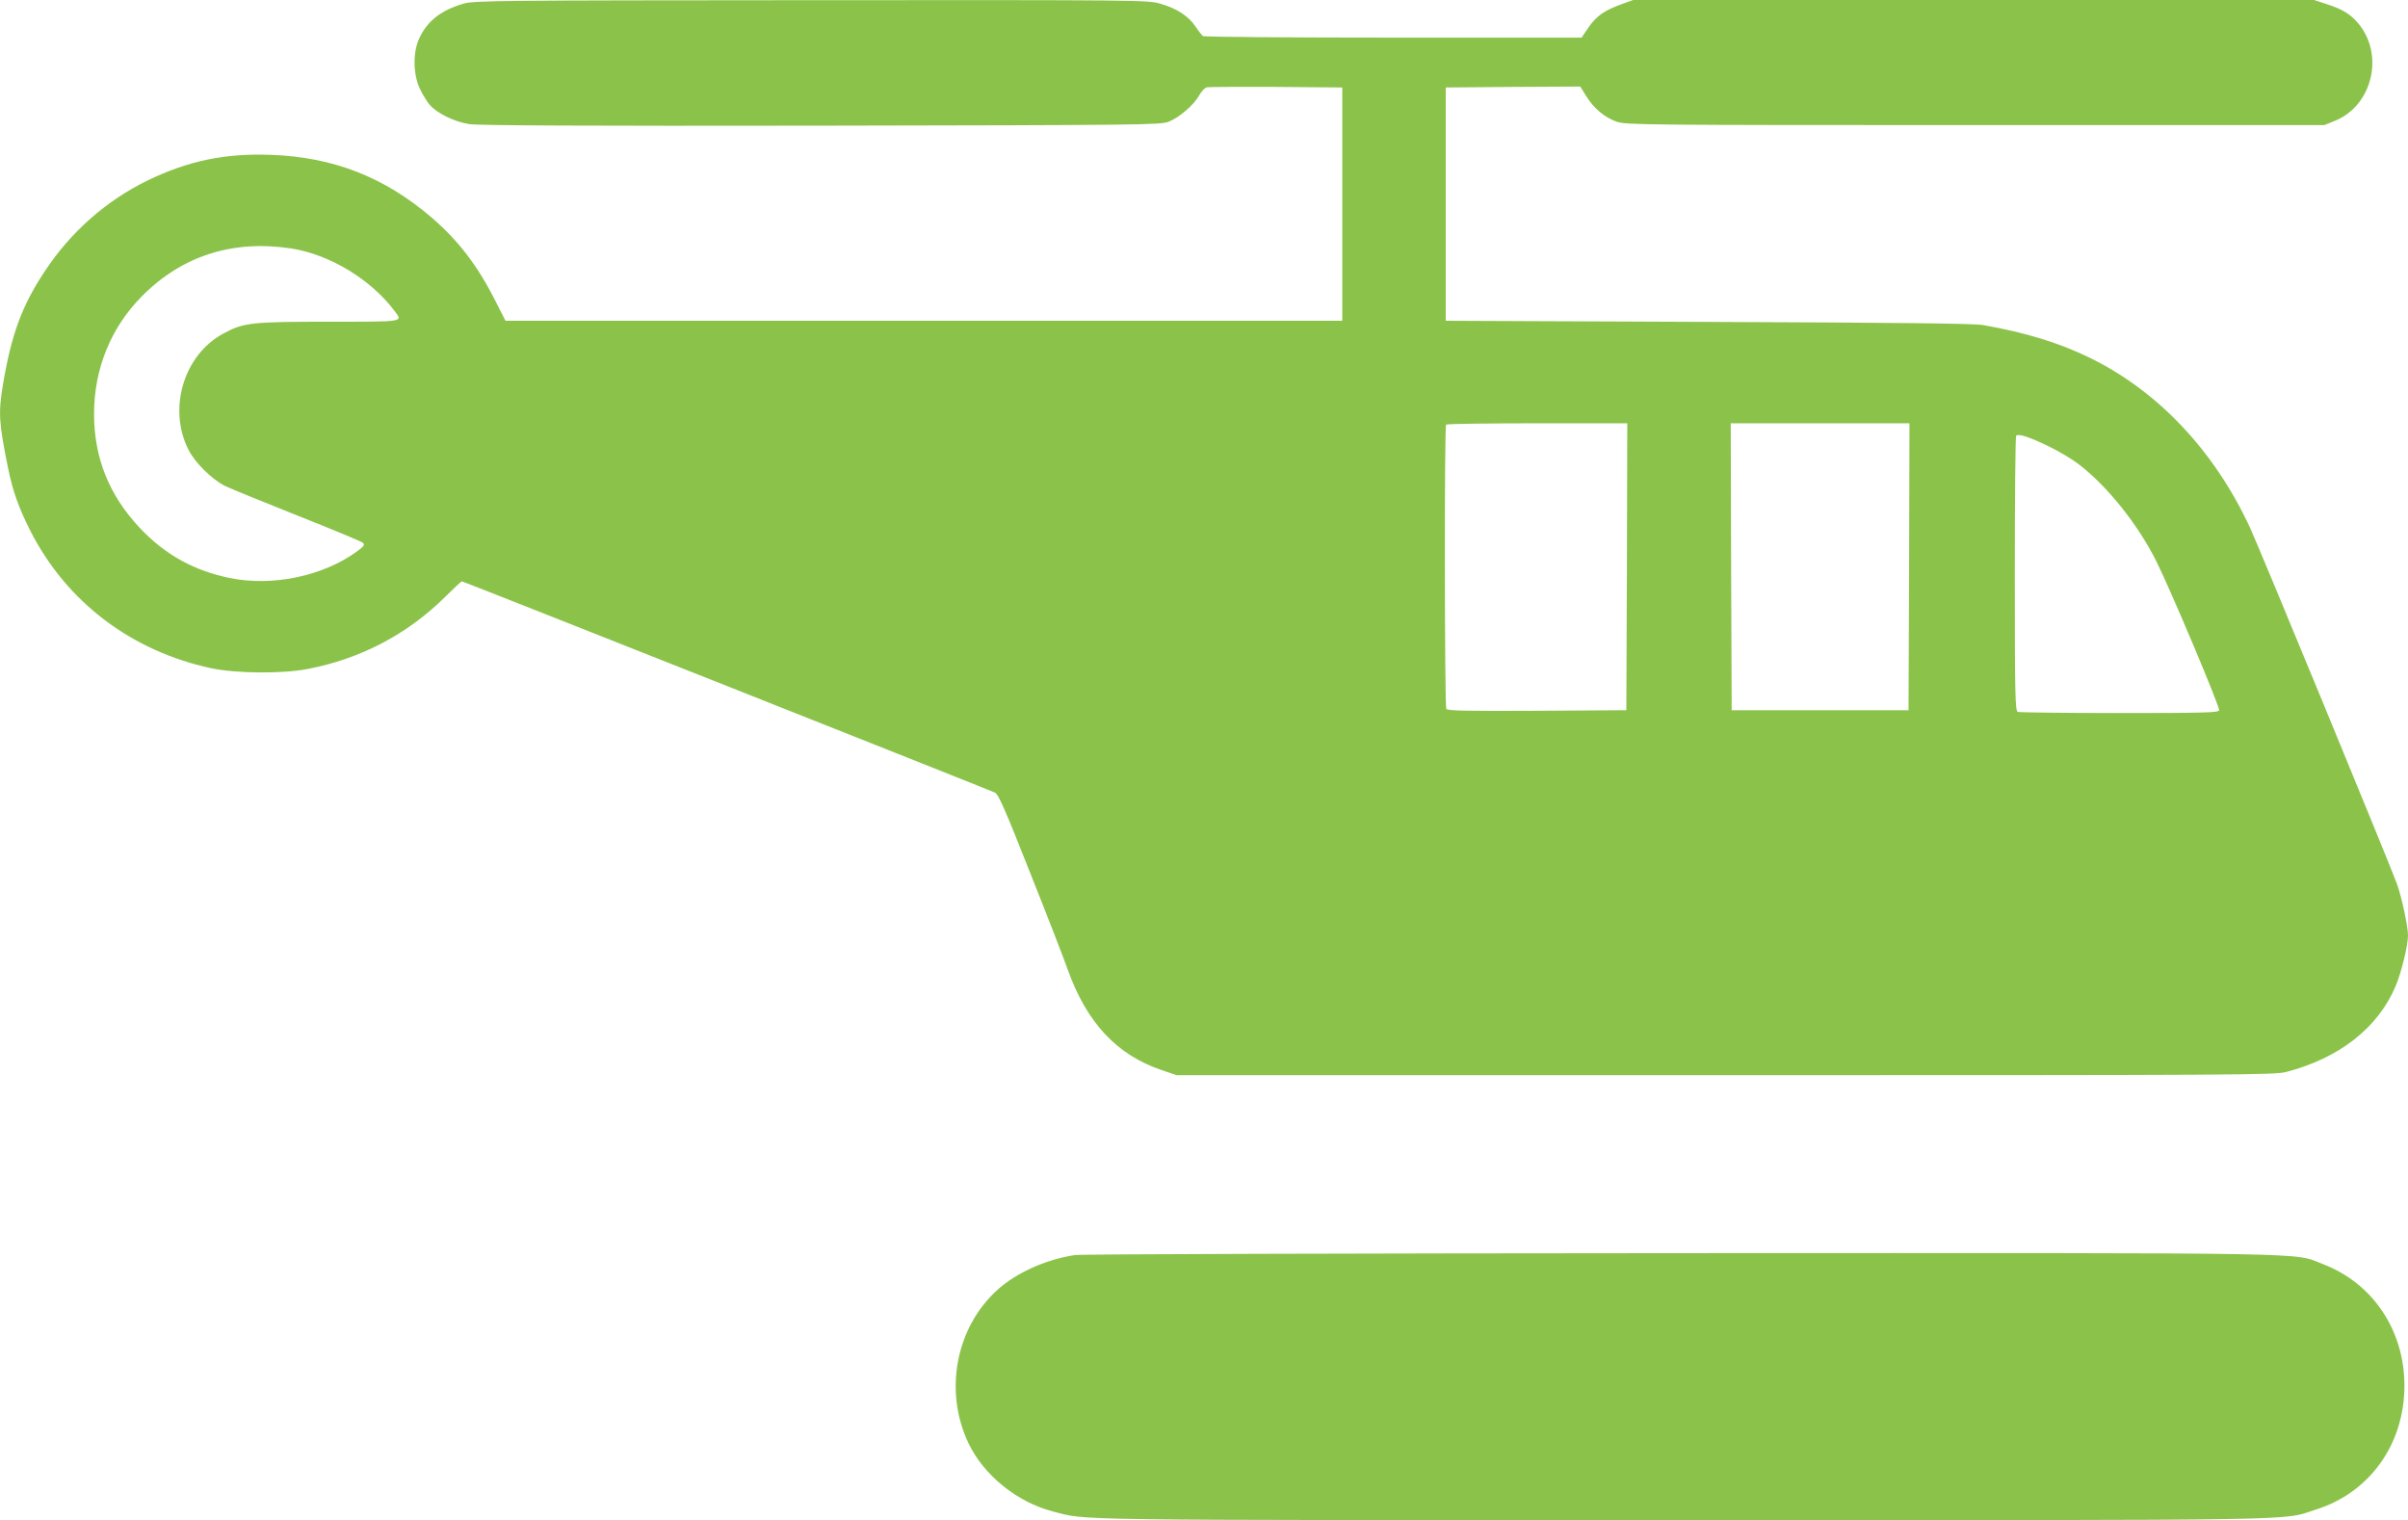
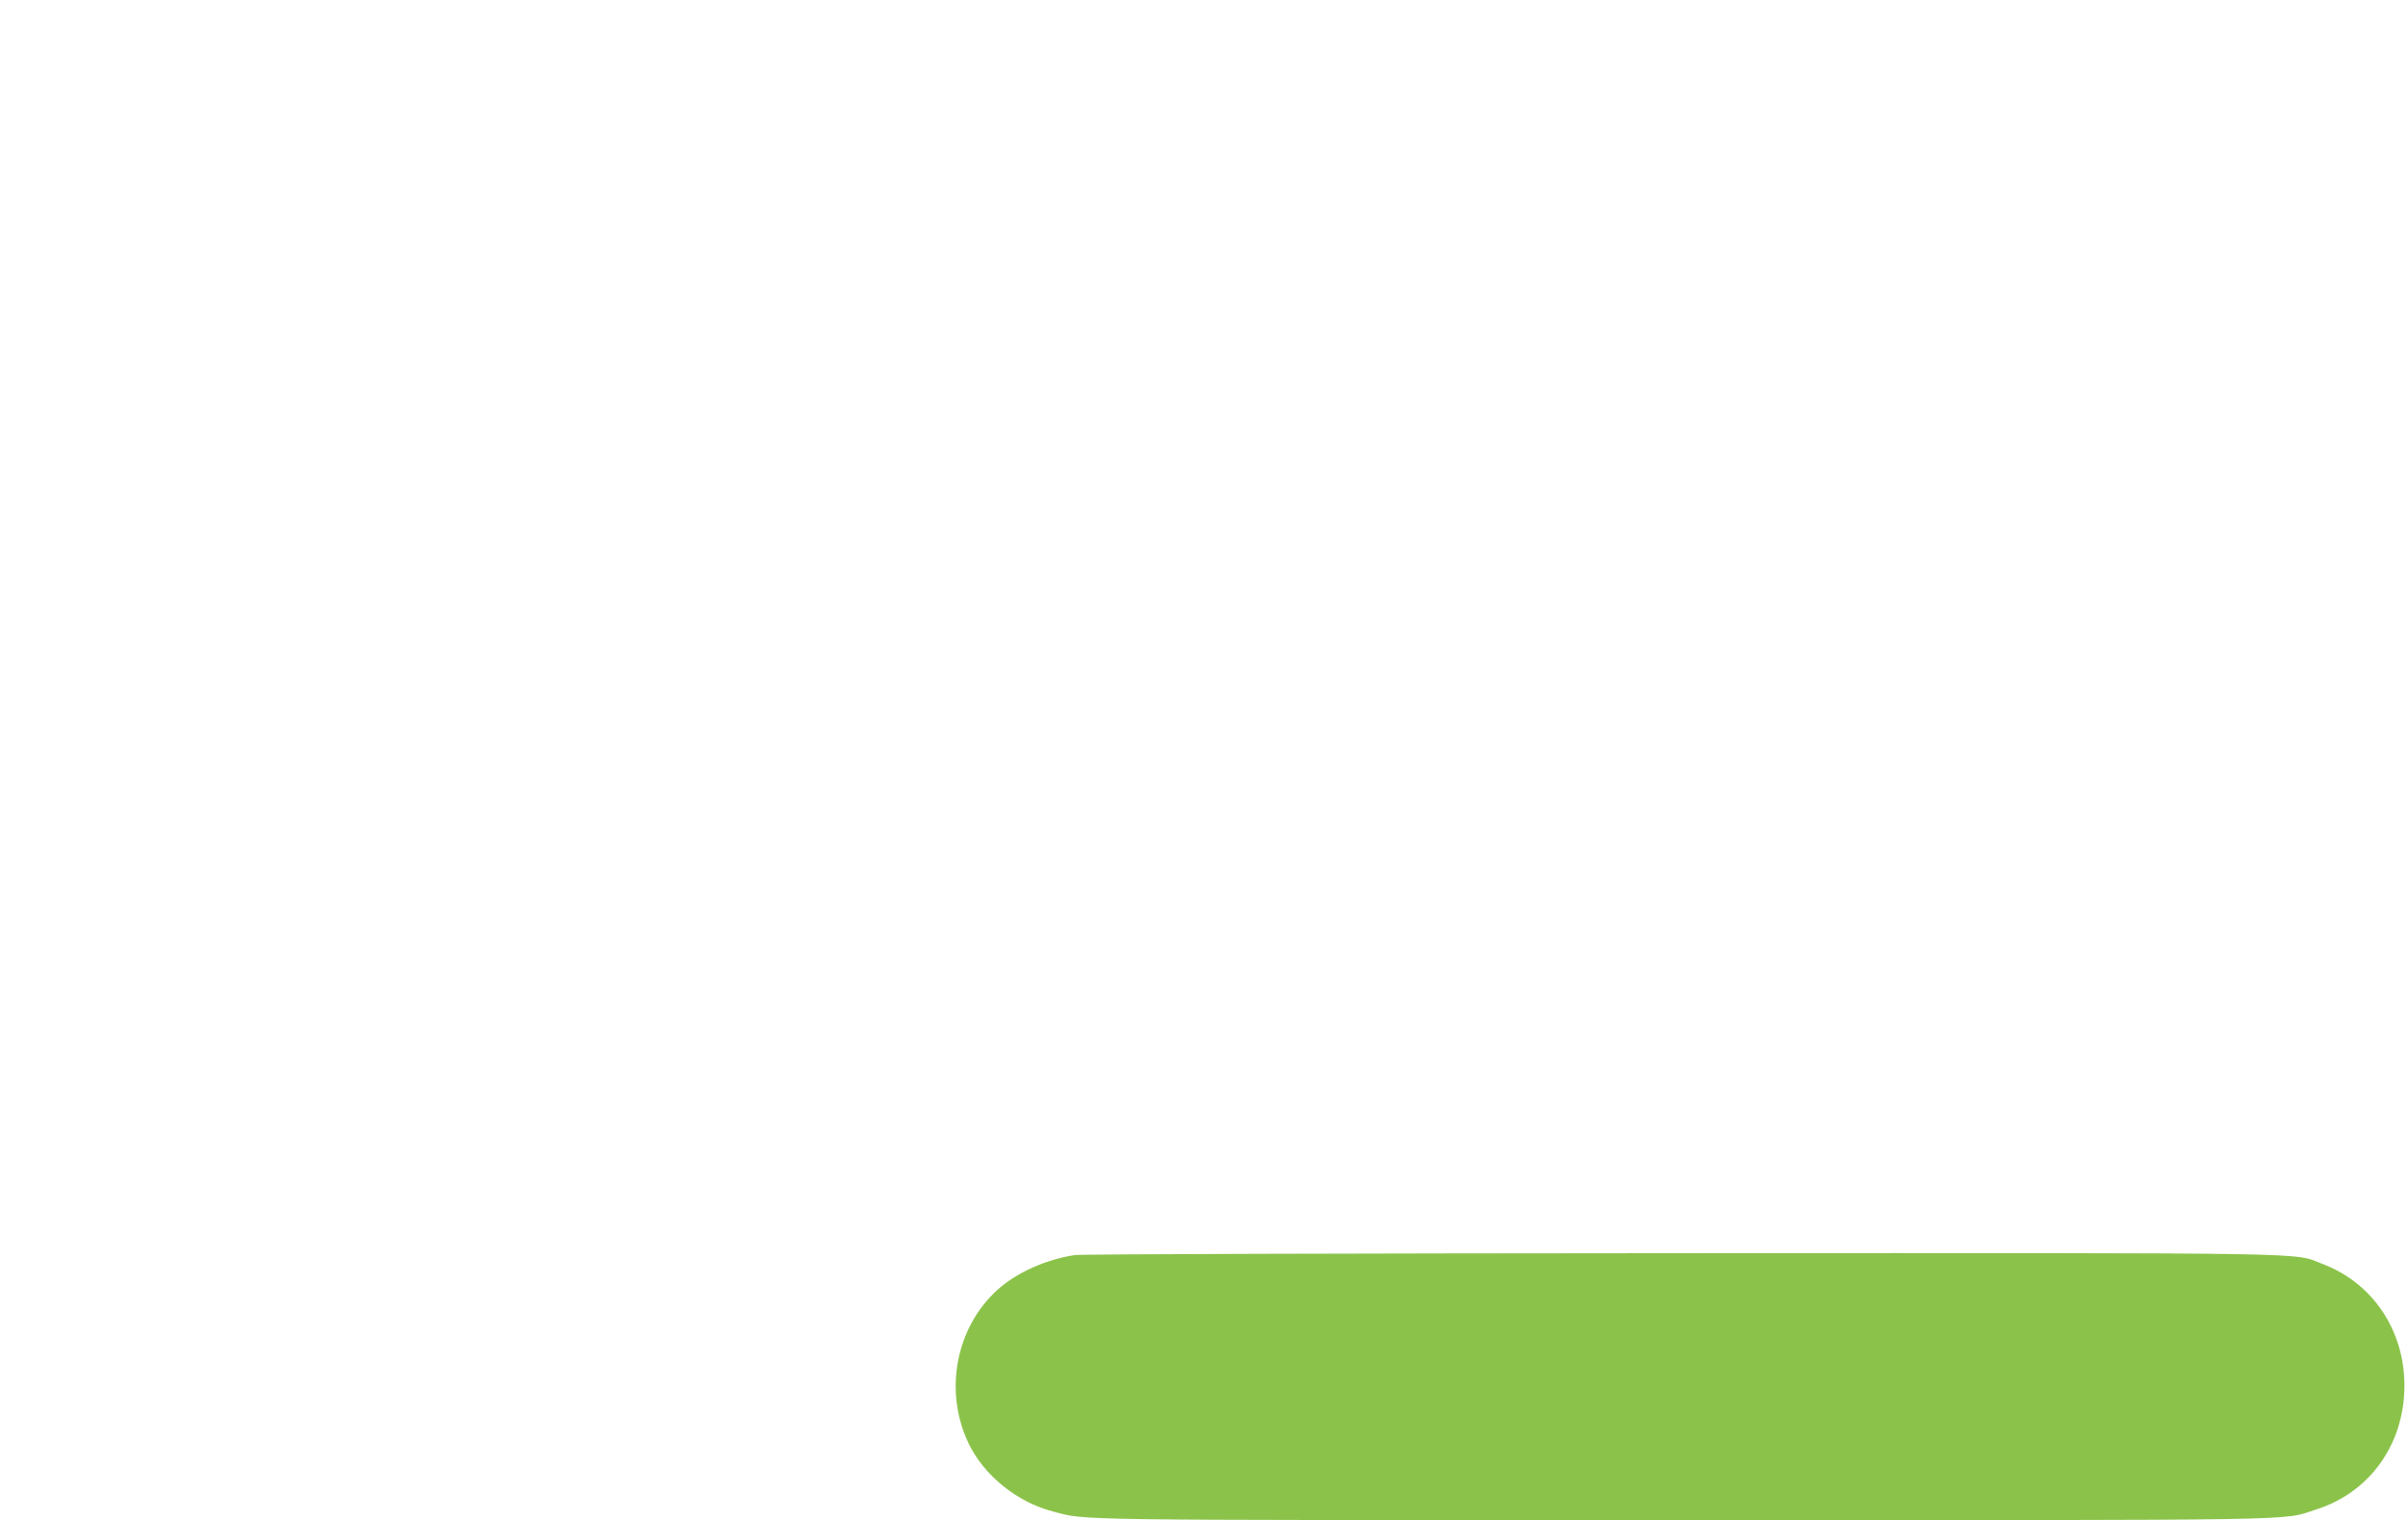
<svg xmlns="http://www.w3.org/2000/svg" version="1.0" width="1280pt" height="808pt" viewBox="0 0 1280 808" preserveAspectRatio="xMidYMid meet">
  <g transform="translate(0,808) scale(0.1,-0.1)" fill="#8bc34a" stroke="none">
-     <path d="M2465 8061 c-120 -35 -194 -92 -237 -186 -34 -74 -32 -190 3 -265 14 -30 38 -69 52 -86 39 -46 133 -92 213 -104 47 -7 632 -10 1869 -8 1721 3 1802 4 1847 21 57 22 136 91 163 141 11 20 29 39 40 42 11 2 178 3 370 2 l350 -3 0 -620 0 -620 -2224 0 -2224 0 -56 110 c-94 186 -198 320 -338 440 -252 215 -522 320 -853 332 -245 9 -440 -32 -655 -136 -220 -107 -411 -275 -549 -486 -120 -181 -176 -334 -221 -603 -24 -146 -21 -200 27 -436 25 -125 57 -214 120 -339 193 -378 537 -638 961 -729 134 -28 378 -30 512 -4 282 54 531 185 731 383 46 46 86 83 89 83 8 0 2802 -1108 2834 -1123 19 -10 54 -90 187 -427 91 -228 181 -460 200 -515 101 -281 260 -452 499 -533 l80 -27 2915 0 c2732 0 2919 1 2982 17 282 73 489 235 582 456 31 73 66 217 66 270 0 46 -32 198 -58 272 -29 83 -738 1803 -783 1898 -191 410 -492 727 -856 903 -161 78 -335 131 -560 171 -50 9 -443 13 -1463 17 l-1395 6 0 620 0 620 358 3 357 2 31 -50 c40 -65 99 -115 163 -137 48 -17 152 -18 1906 -18 l1855 0 57 23 c193 78 261 337 133 506 -44 57 -89 86 -177 114 l-67 22 -1810 0 -1810 0 -66 -24 c-88 -32 -129 -61 -172 -123 l-36 -53 -1001 0 c-551 0 -1006 4 -1011 8 -6 4 -24 27 -40 51 -37 55 -99 96 -186 121 -65 20 -103 20 -1855 19 -1657 -1 -1793 -2 -1849 -18z m-915 -1302 c203 -32 423 -165 548 -333 44 -58 56 -56 -350 -56 -412 0 -453 -5 -559 -62 -211 -112 -298 -397 -188 -617 34 -69 124 -158 195 -194 27 -13 200 -84 384 -157 184 -73 341 -138 349 -145 11 -11 6 -18 -30 -45 -182 -133 -452 -189 -679 -142 -190 39 -344 125 -476 265 -164 174 -244 373 -244 607 0 239 89 459 255 626 213 215 484 301 795 253z m7098 -1691 l-3 -763 -474 -3 c-373 -2 -476 0 -483 10 -9 16 -11 1502 -1 1511 3 4 222 7 485 7 l478 0 -2 -762z m1500 0 l-3 -763 -470 0 -470 0 -3 763 -2 762 475 0 475 0 -2 -762z m737 642 c55 -26 129 -70 165 -98 150 -114 315 -320 413 -517 78 -157 339 -776 333 -791 -5 -12 -88 -14 -530 -14 -288 0 -531 3 -540 6 -14 6 -16 79 -16 733 0 400 3 731 7 735 13 12 66 -5 168 -54z" />
    <path d="M5715 1409 c-152 -22 -313 -94 -413 -185 -222 -201 -286 -540 -153 -817 81 -169 258 -312 448 -361 184 -48 20 -46 3340 -46 3402 0 3186 -4 3373 56 287 90 471 348 471 659 0 293 -167 543 -431 645 -168 64 64 60 -3414 59 -1738 -1 -3188 -5 -3221 -10z" />
  </g>
</svg>